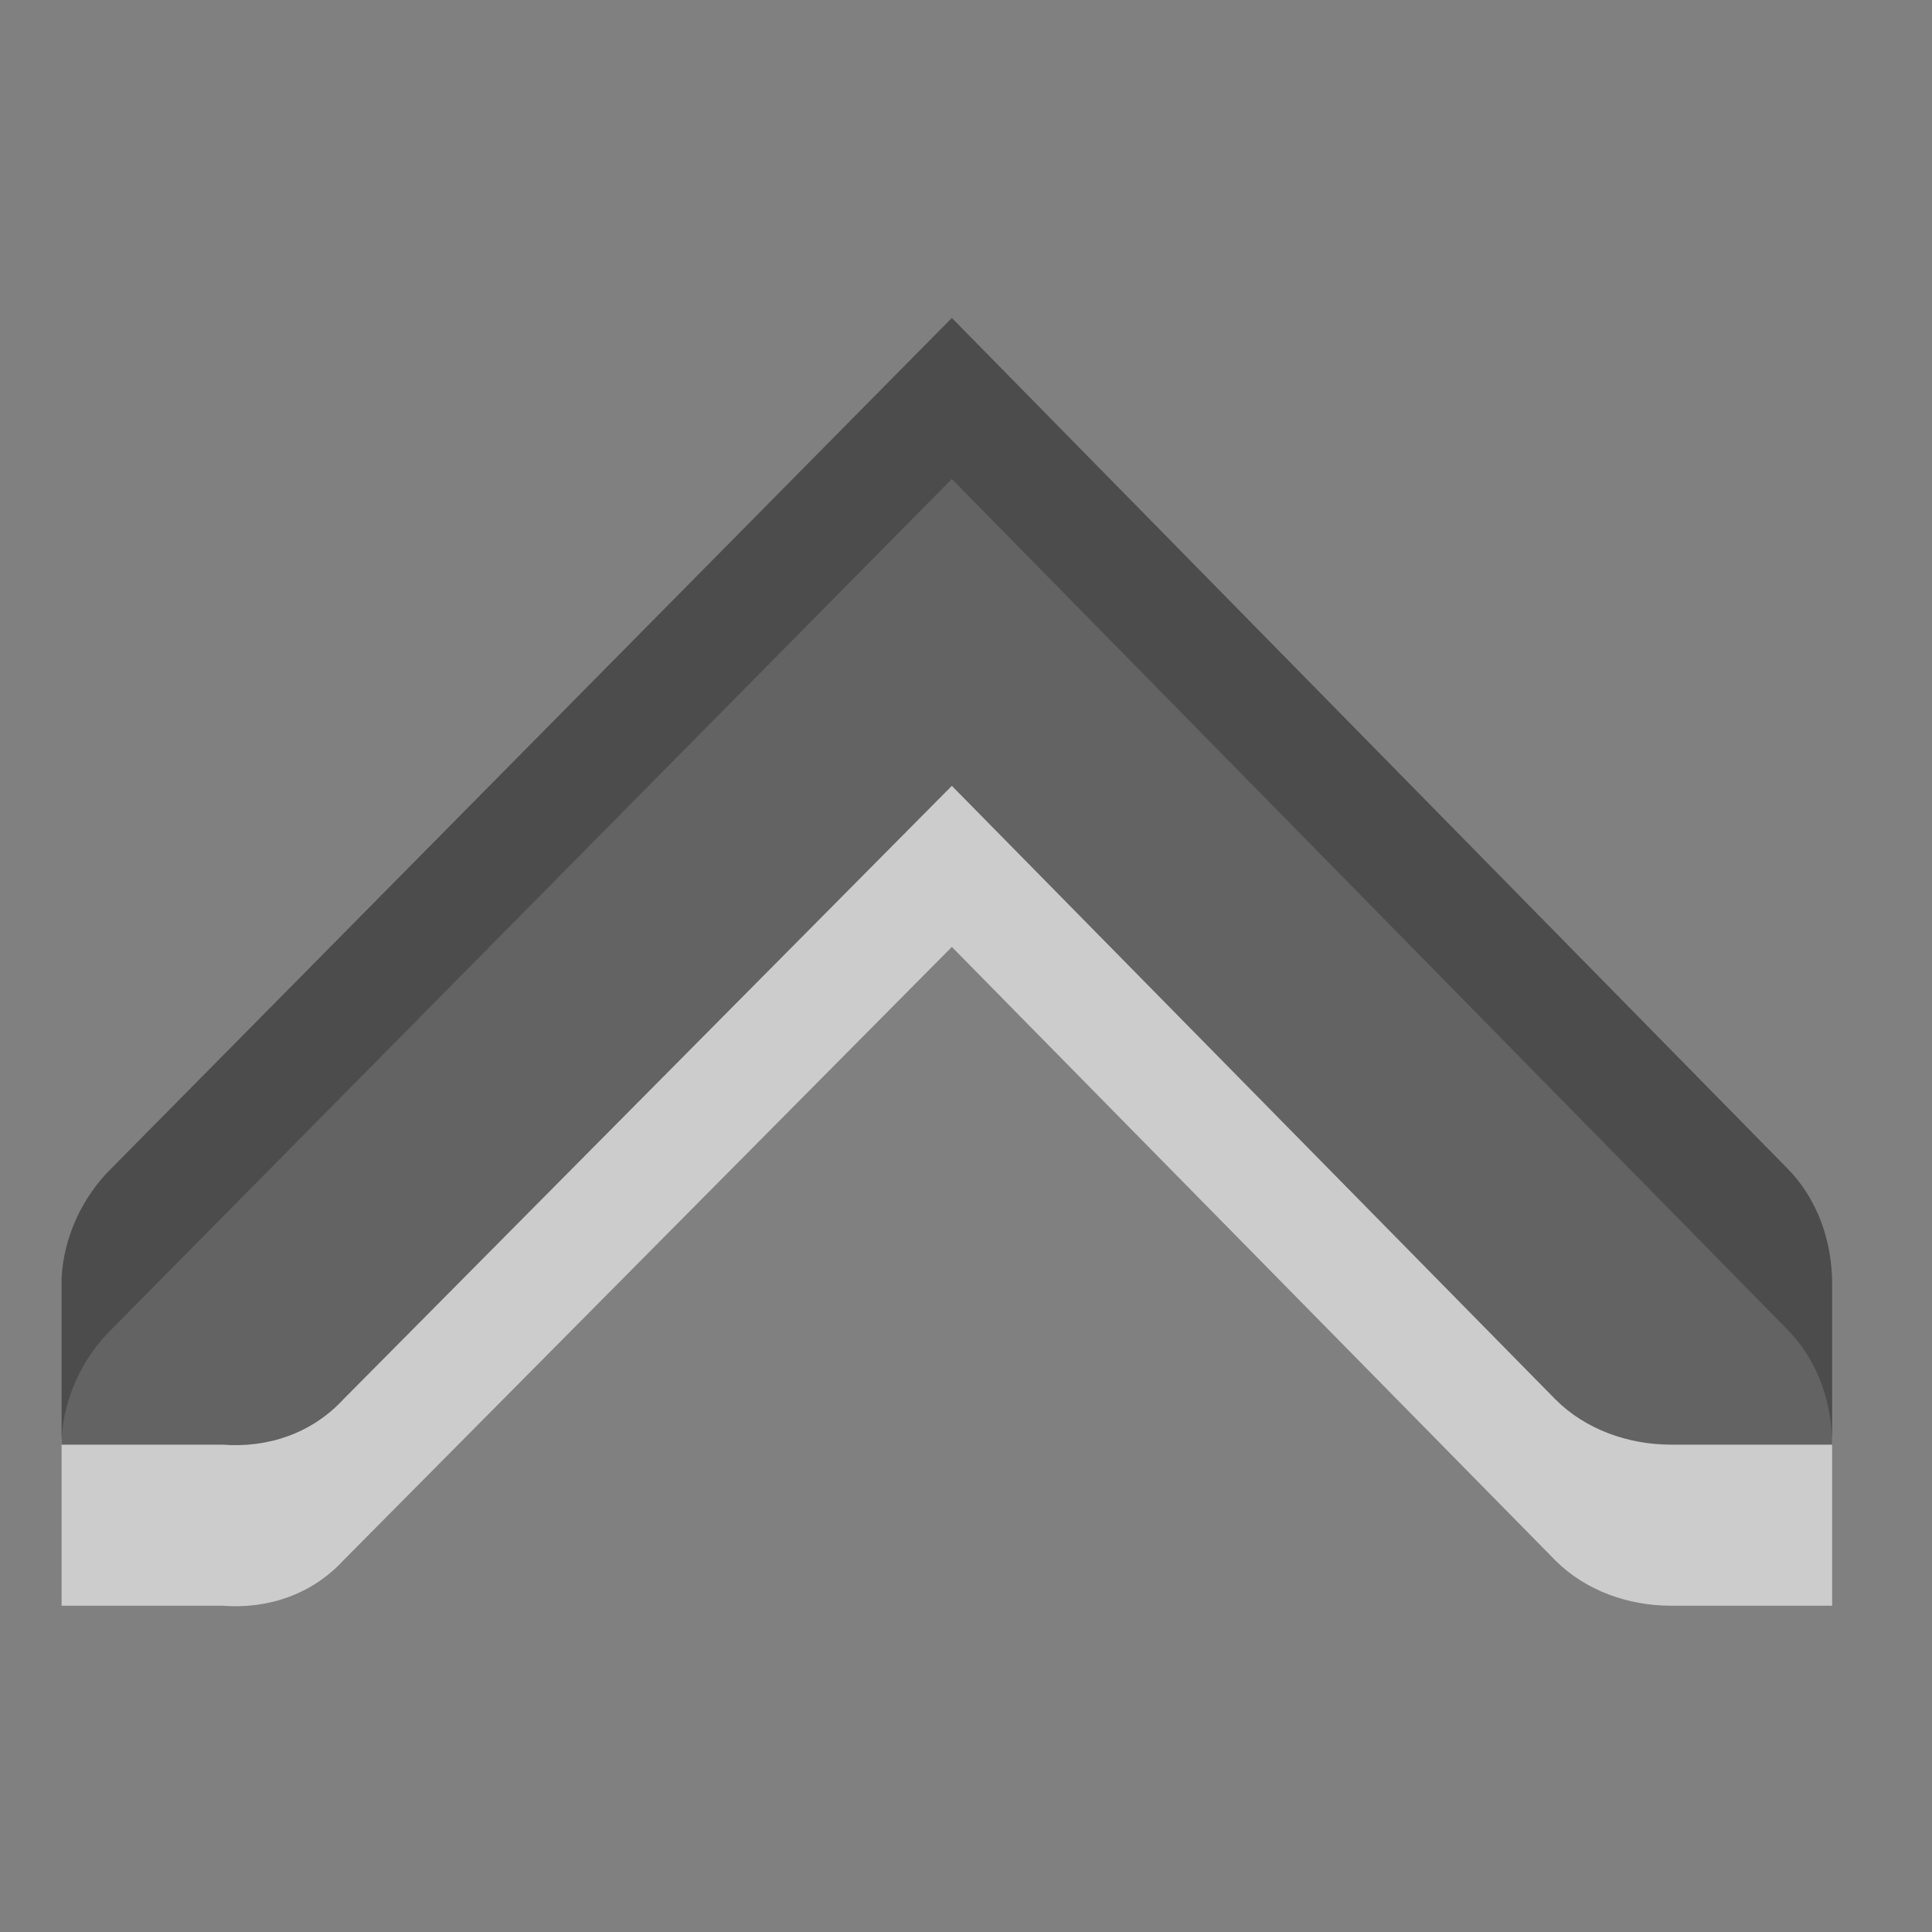
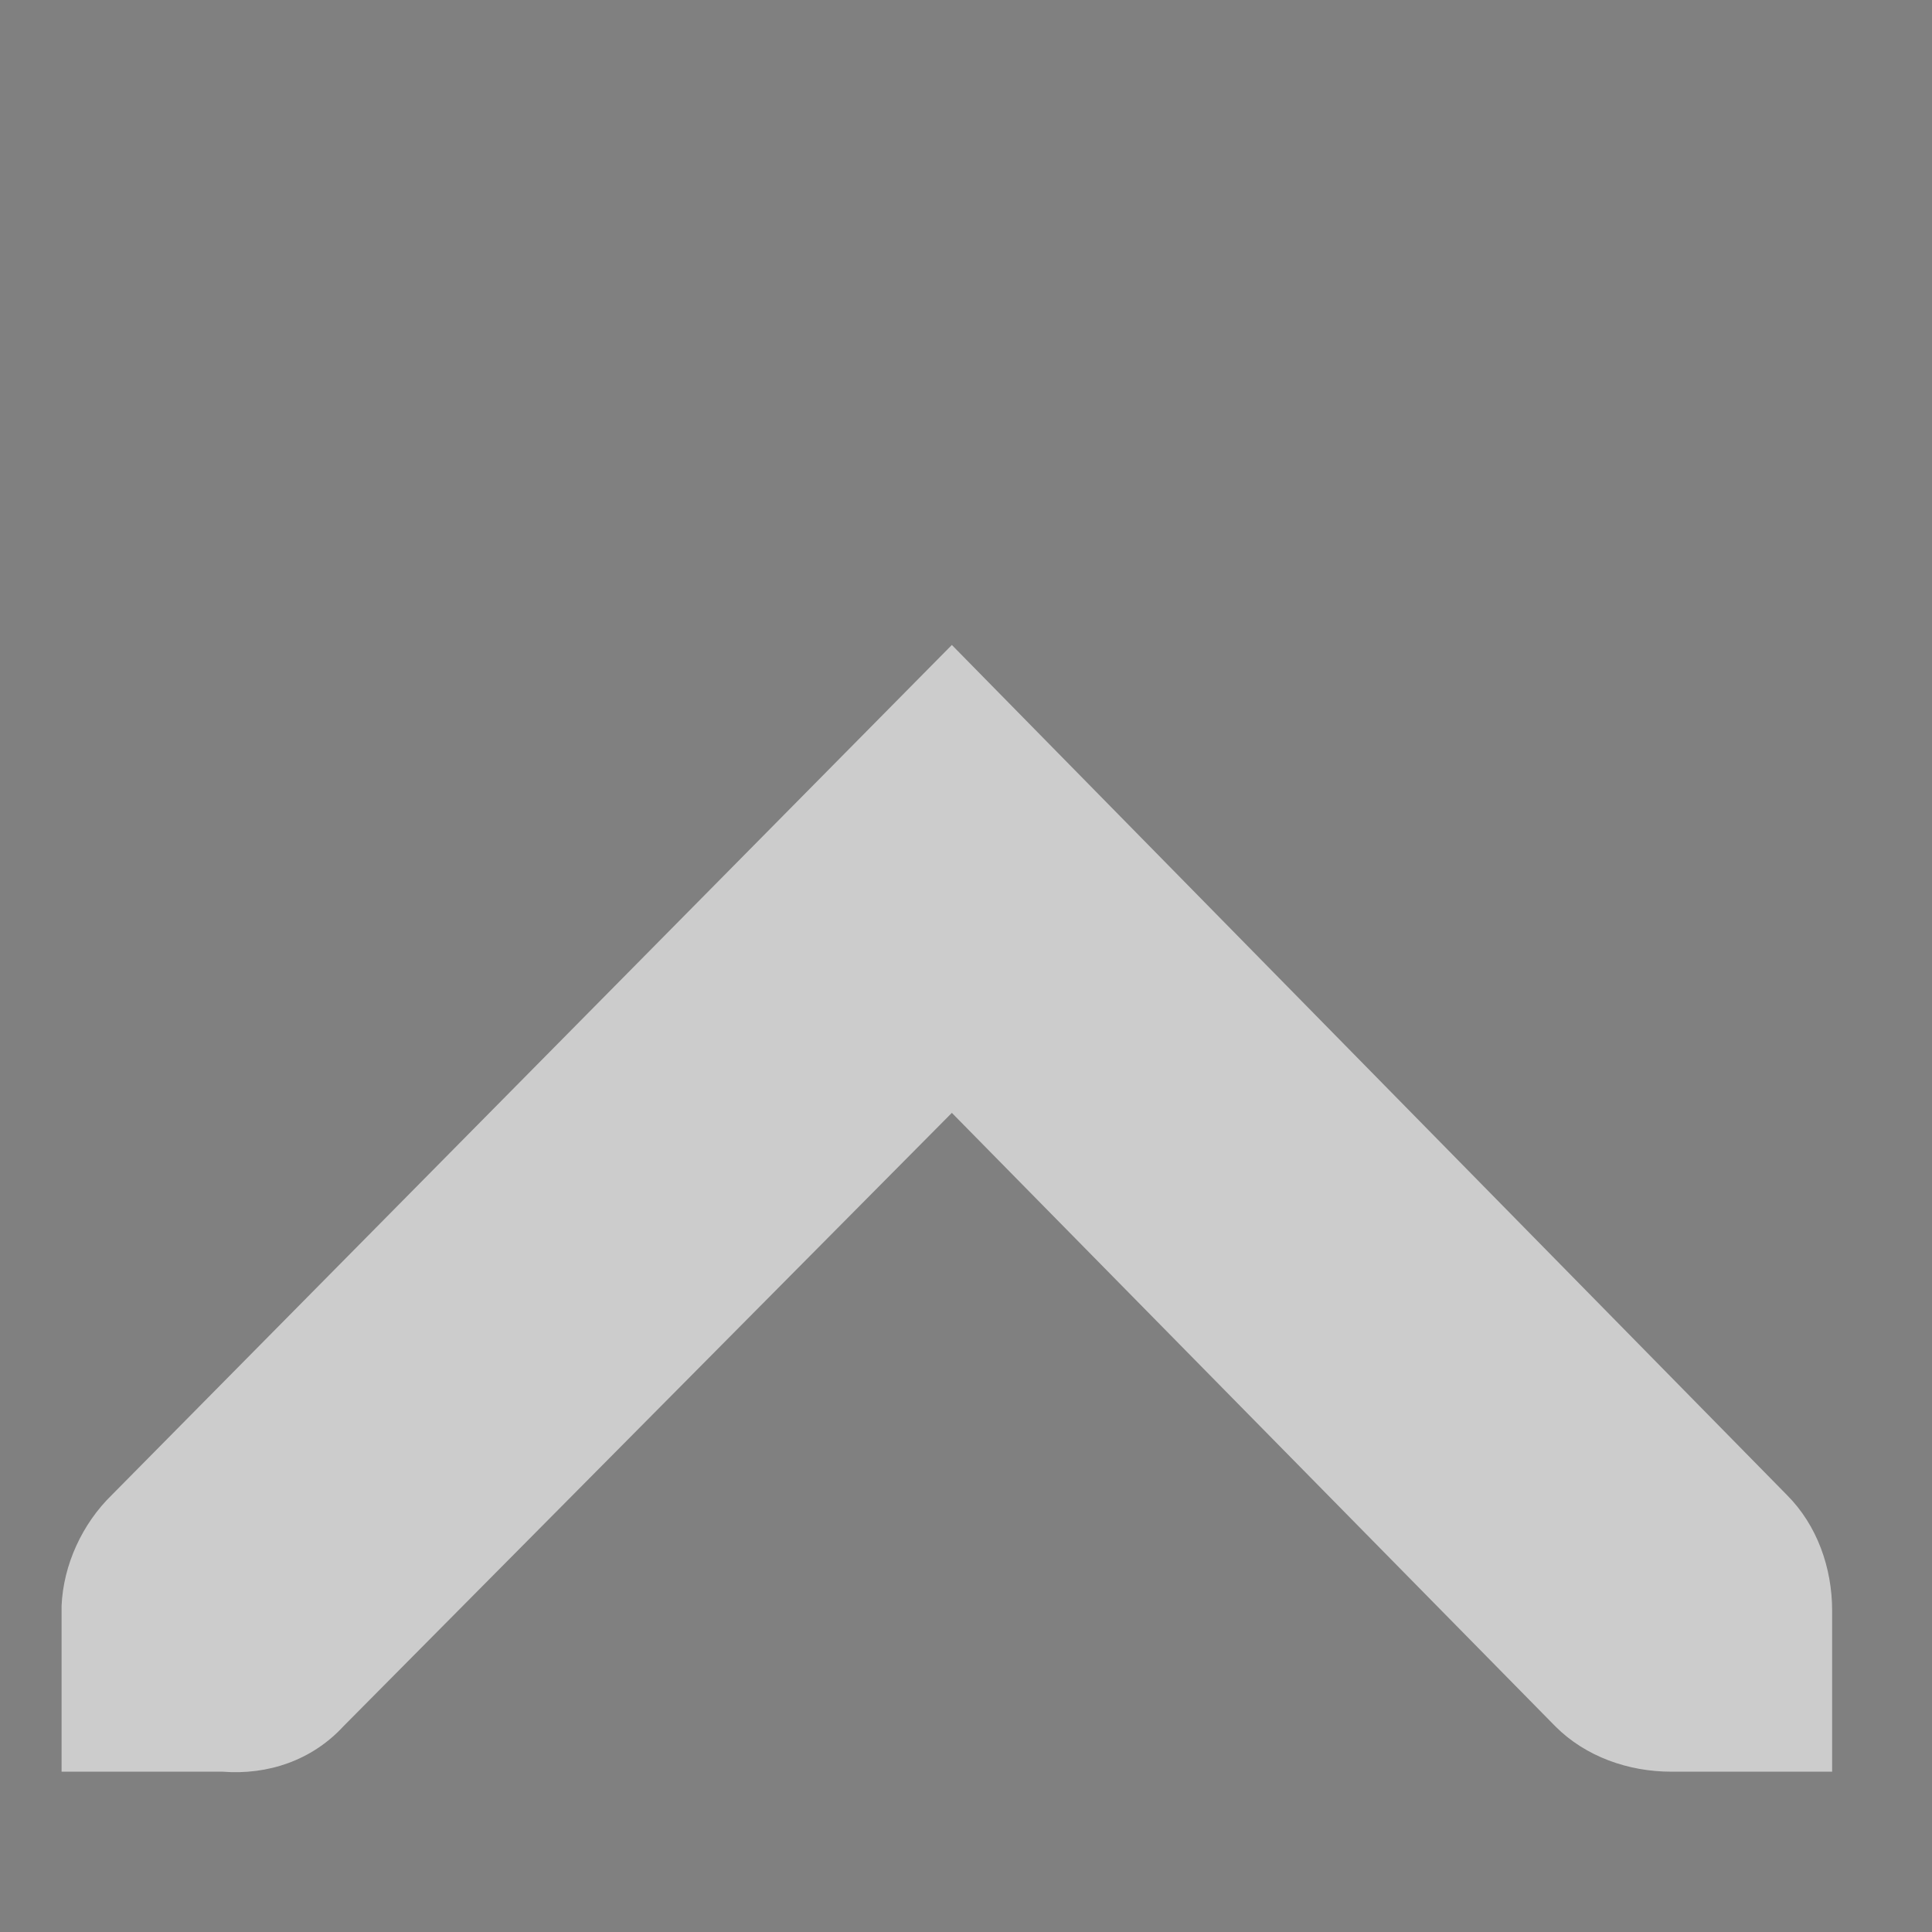
<svg xmlns="http://www.w3.org/2000/svg" xmlns:ns1="http://www.inkscape.org/namespaces/inkscape" xmlns:ns2="http://sodipodi.sourceforge.net/DTD/sodipodi-0.dtd" xmlns:xlink="http://www.w3.org/1999/xlink" viewBox="0 0 16 16" id="svg3141" version="1.1" ns1:version="0.48.3.1 r9886" width="100%" height="100%" ns2:docname="go-up.svg">
  <rect x="0" y="0" width="16" height="16" fill="#808080" stroke="none" />
  <ns2:namedview pagecolor="#ffffff" bordercolor="#666666" borderopacity="1" objecttolerance="10" gridtolerance="10" guidetolerance="10" ns1:pageopacity="0" ns1:pageshadow="2" ns1:window-width="640" ns1:window-height="480" id="namedview3162" showgrid="false" ns1:zoom="14.75" ns1:cx="8" ns1:cy="8.2033898" ns1:window-x="0" ns1:window-y="24" ns1:window-maximized="0" ns1:current-layer="svg3141" />
  <defs id="defs3143">
    <linearGradient gradientUnits="userSpaceOnUse" id="linearGradient951-5" x2="0" y1="3.007" y2="11.024">
      <stop offset="0" id="stop3146" />
      <stop offset="1" stop-color="#363636" id="stop3148" />
    </linearGradient>
    <linearGradient ns1:collect="always" xlink:href="#linearGradient951-5" id="linearGradient4114" gradientUnits="userSpaceOnUse" y1="3.007" x2="0" y2="11.024" />
    <linearGradient ns1:collect="always" xlink:href="#linearGradient951-5" id="linearGradient4116" gradientUnits="userSpaceOnUse" y1="3.007" x2="0" y2="11.024" />
    <linearGradient ns1:collect="always" xlink:href="#linearGradient951-5" id="linearGradient4118" gradientUnits="userSpaceOnUse" y1="3.007" x2="0" y2="11.024" />
  </defs>
  <g style="opacity:0.6;fill:#ffffff" id="g3152" transform="matrix(0,1.333,1.333,0,-692.65,-134.665)">
-     <path style="fill:#ffffff" ns1:connector-curvature="0" id="path3154" d="m 111,520 h -1 -0.031 c -0.255,0.011 -0.51,0.129 -0.688,0.312 l -5.281,5.219 5.281,5.188 c 0.188,0.188 0.453,0.281 0.719,0.281 h 1 v -1 c 0,-0.265 -0.093,-0.531 -0.281,-0.719 l -3.812,-3.75 3.812,-3.781 c 0.211,-0.195 0.303,-0.469 0.281,-0.75 v -1 z" />
+     <path style="fill:#ffffff" ns1:connector-curvature="0" id="path3154" d="m 111,520 c -0.255,0.011 -0.51,0.129 -0.688,0.312 l -5.281,5.219 5.281,5.188 c 0.188,0.188 0.453,0.281 0.719,0.281 h 1 v -1 c 0,-0.265 -0.093,-0.531 -0.281,-0.719 l -3.812,-3.75 3.812,-3.781 c 0.211,-0.195 0.303,-0.469 0.281,-0.75 v -1 z" />
  </g>
  <g style="opacity:0.7;fill:url(#linearGradient4116)" id="g3158" transform="matrix(0,1.333,1.333,0,-692.65,-135.999)">
-     <path ns1:connector-curvature="0" style="fill:url(#linearGradient4114)" id="path3160" d="m 111,520 h -1 -0.031 c -0.255,0.011 -0.51,0.129 -0.688,0.312 l -5.281,5.219 5.281,5.188 c 0.188,0.188 0.453,0.281 0.719,0.281 h 1 v -1 c 0,-0.265 -0.093,-0.531 -0.281,-0.719 l -3.812,-3.75 3.812,-3.781 c 0.211,-0.195 0.303,-0.469 0.281,-0.75 v -1 z" />
-   </g>
+     </g>
</svg>